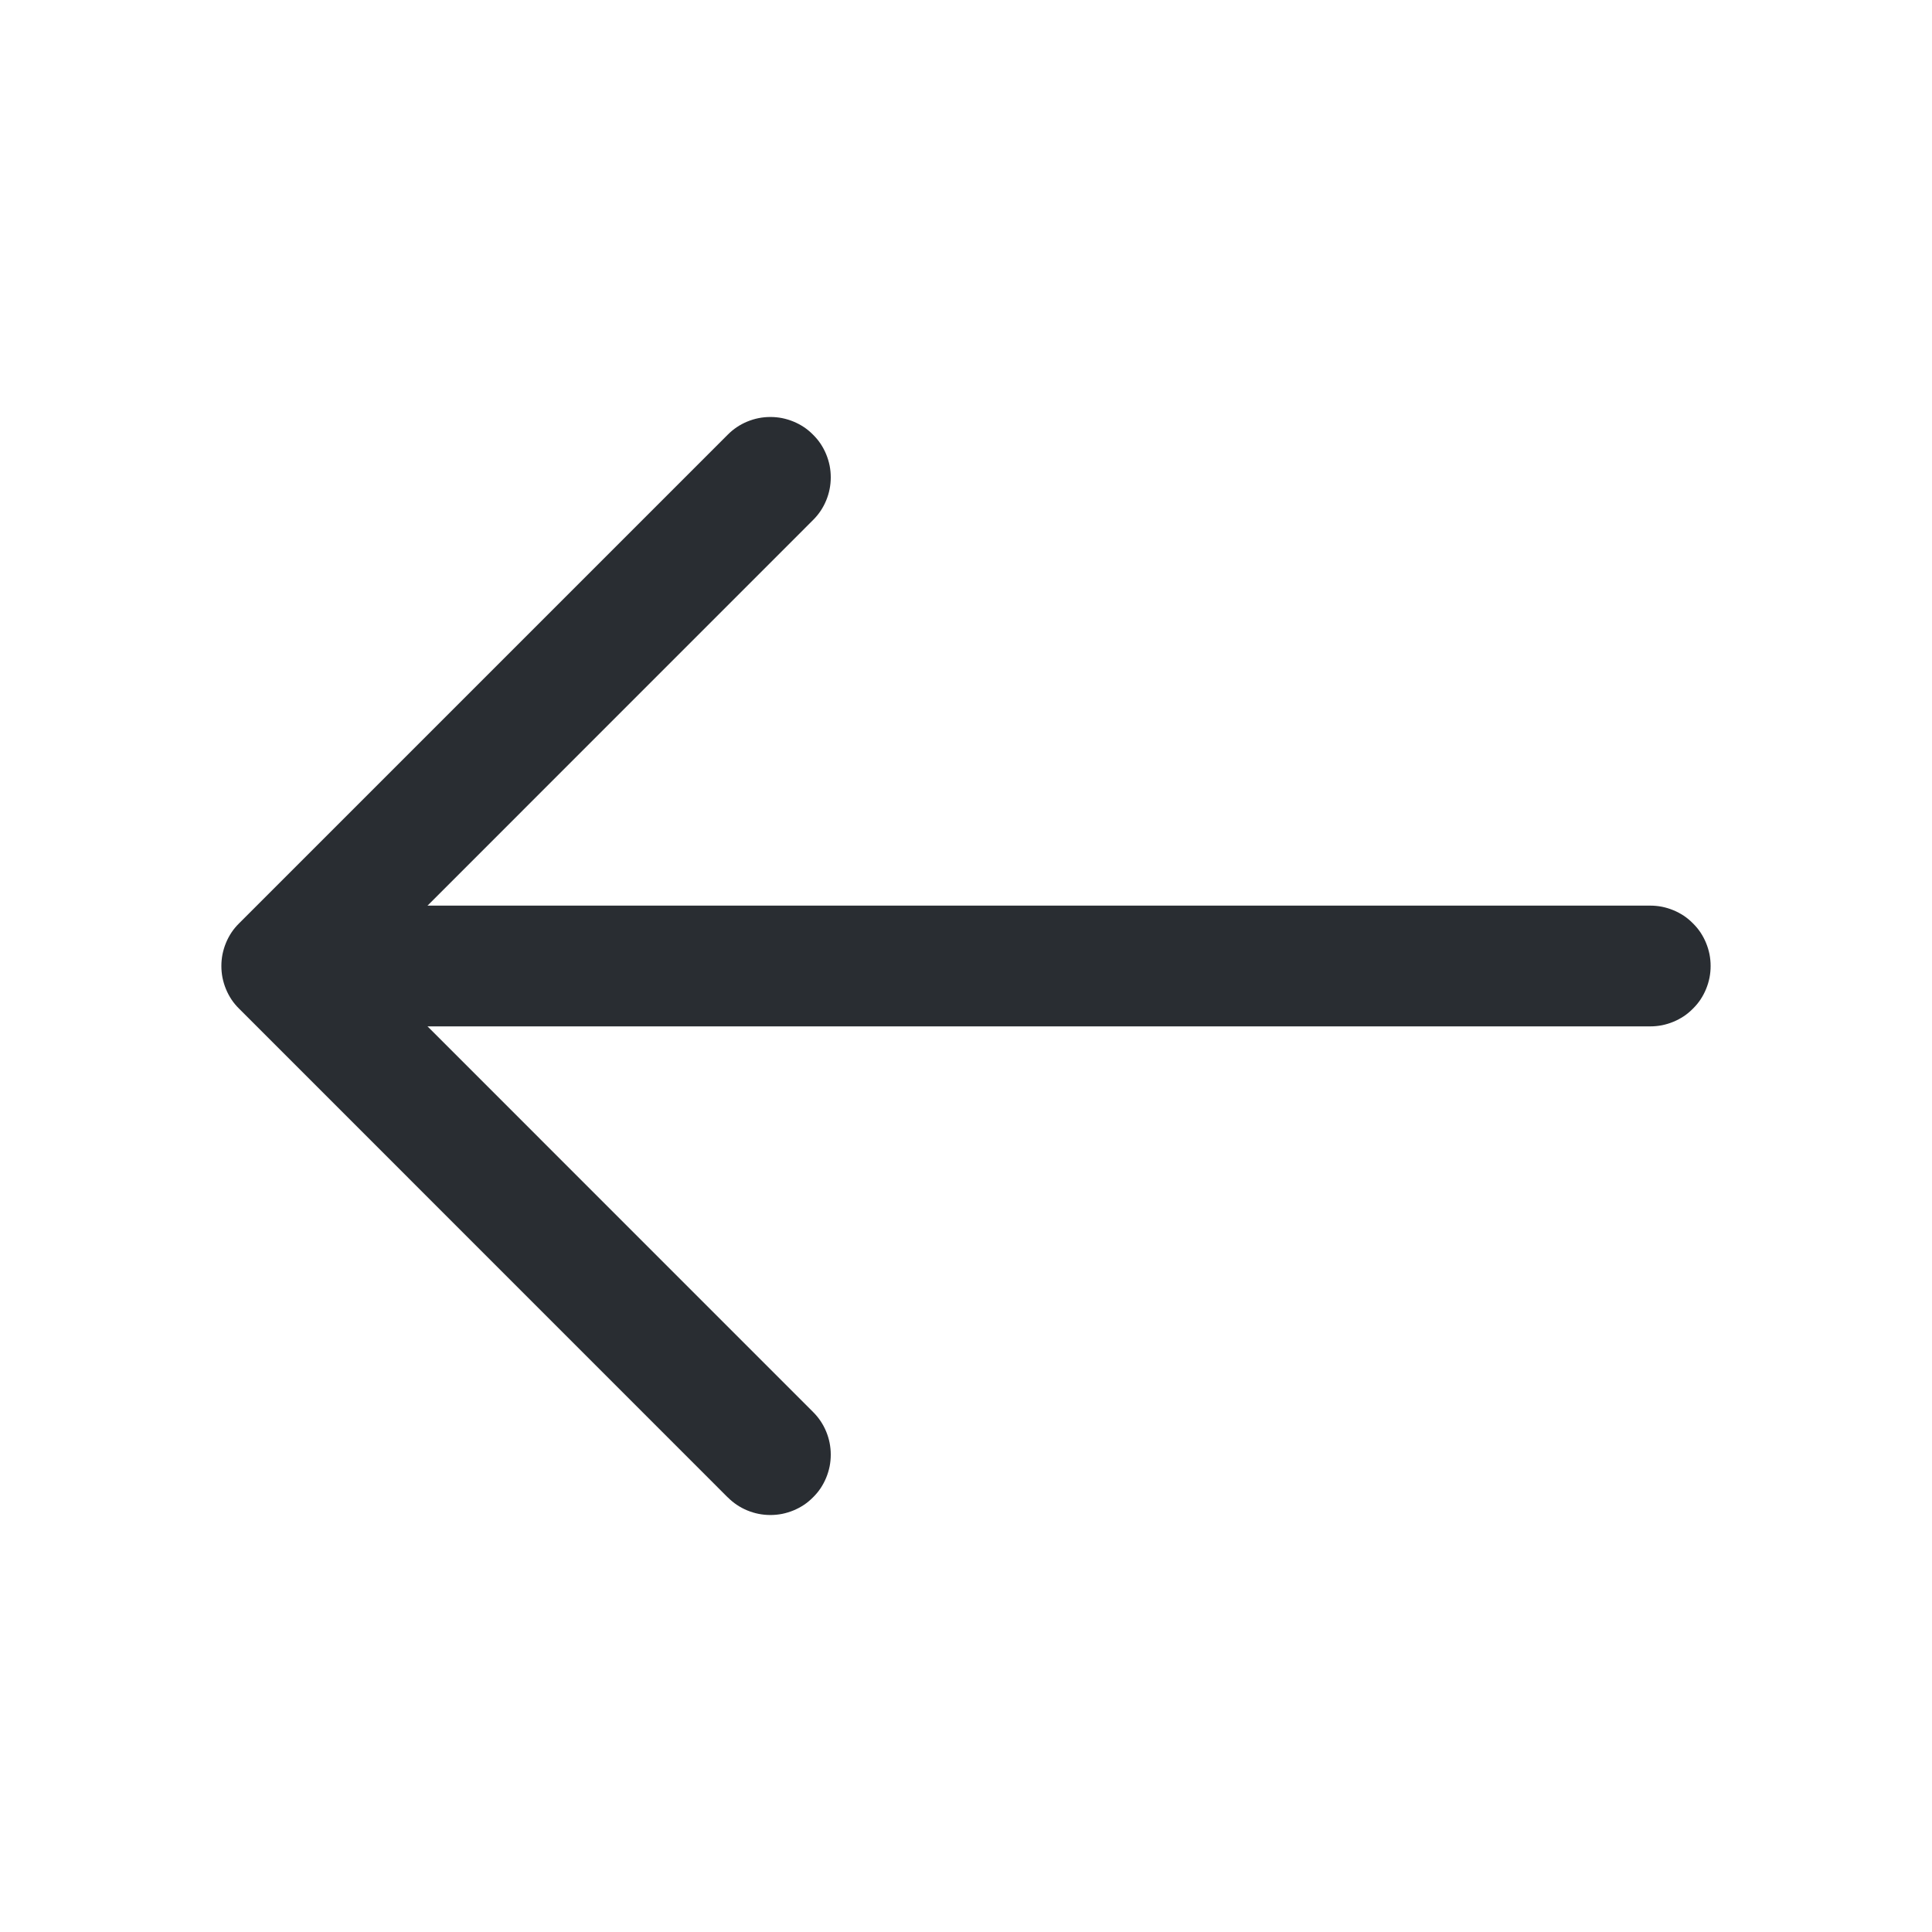
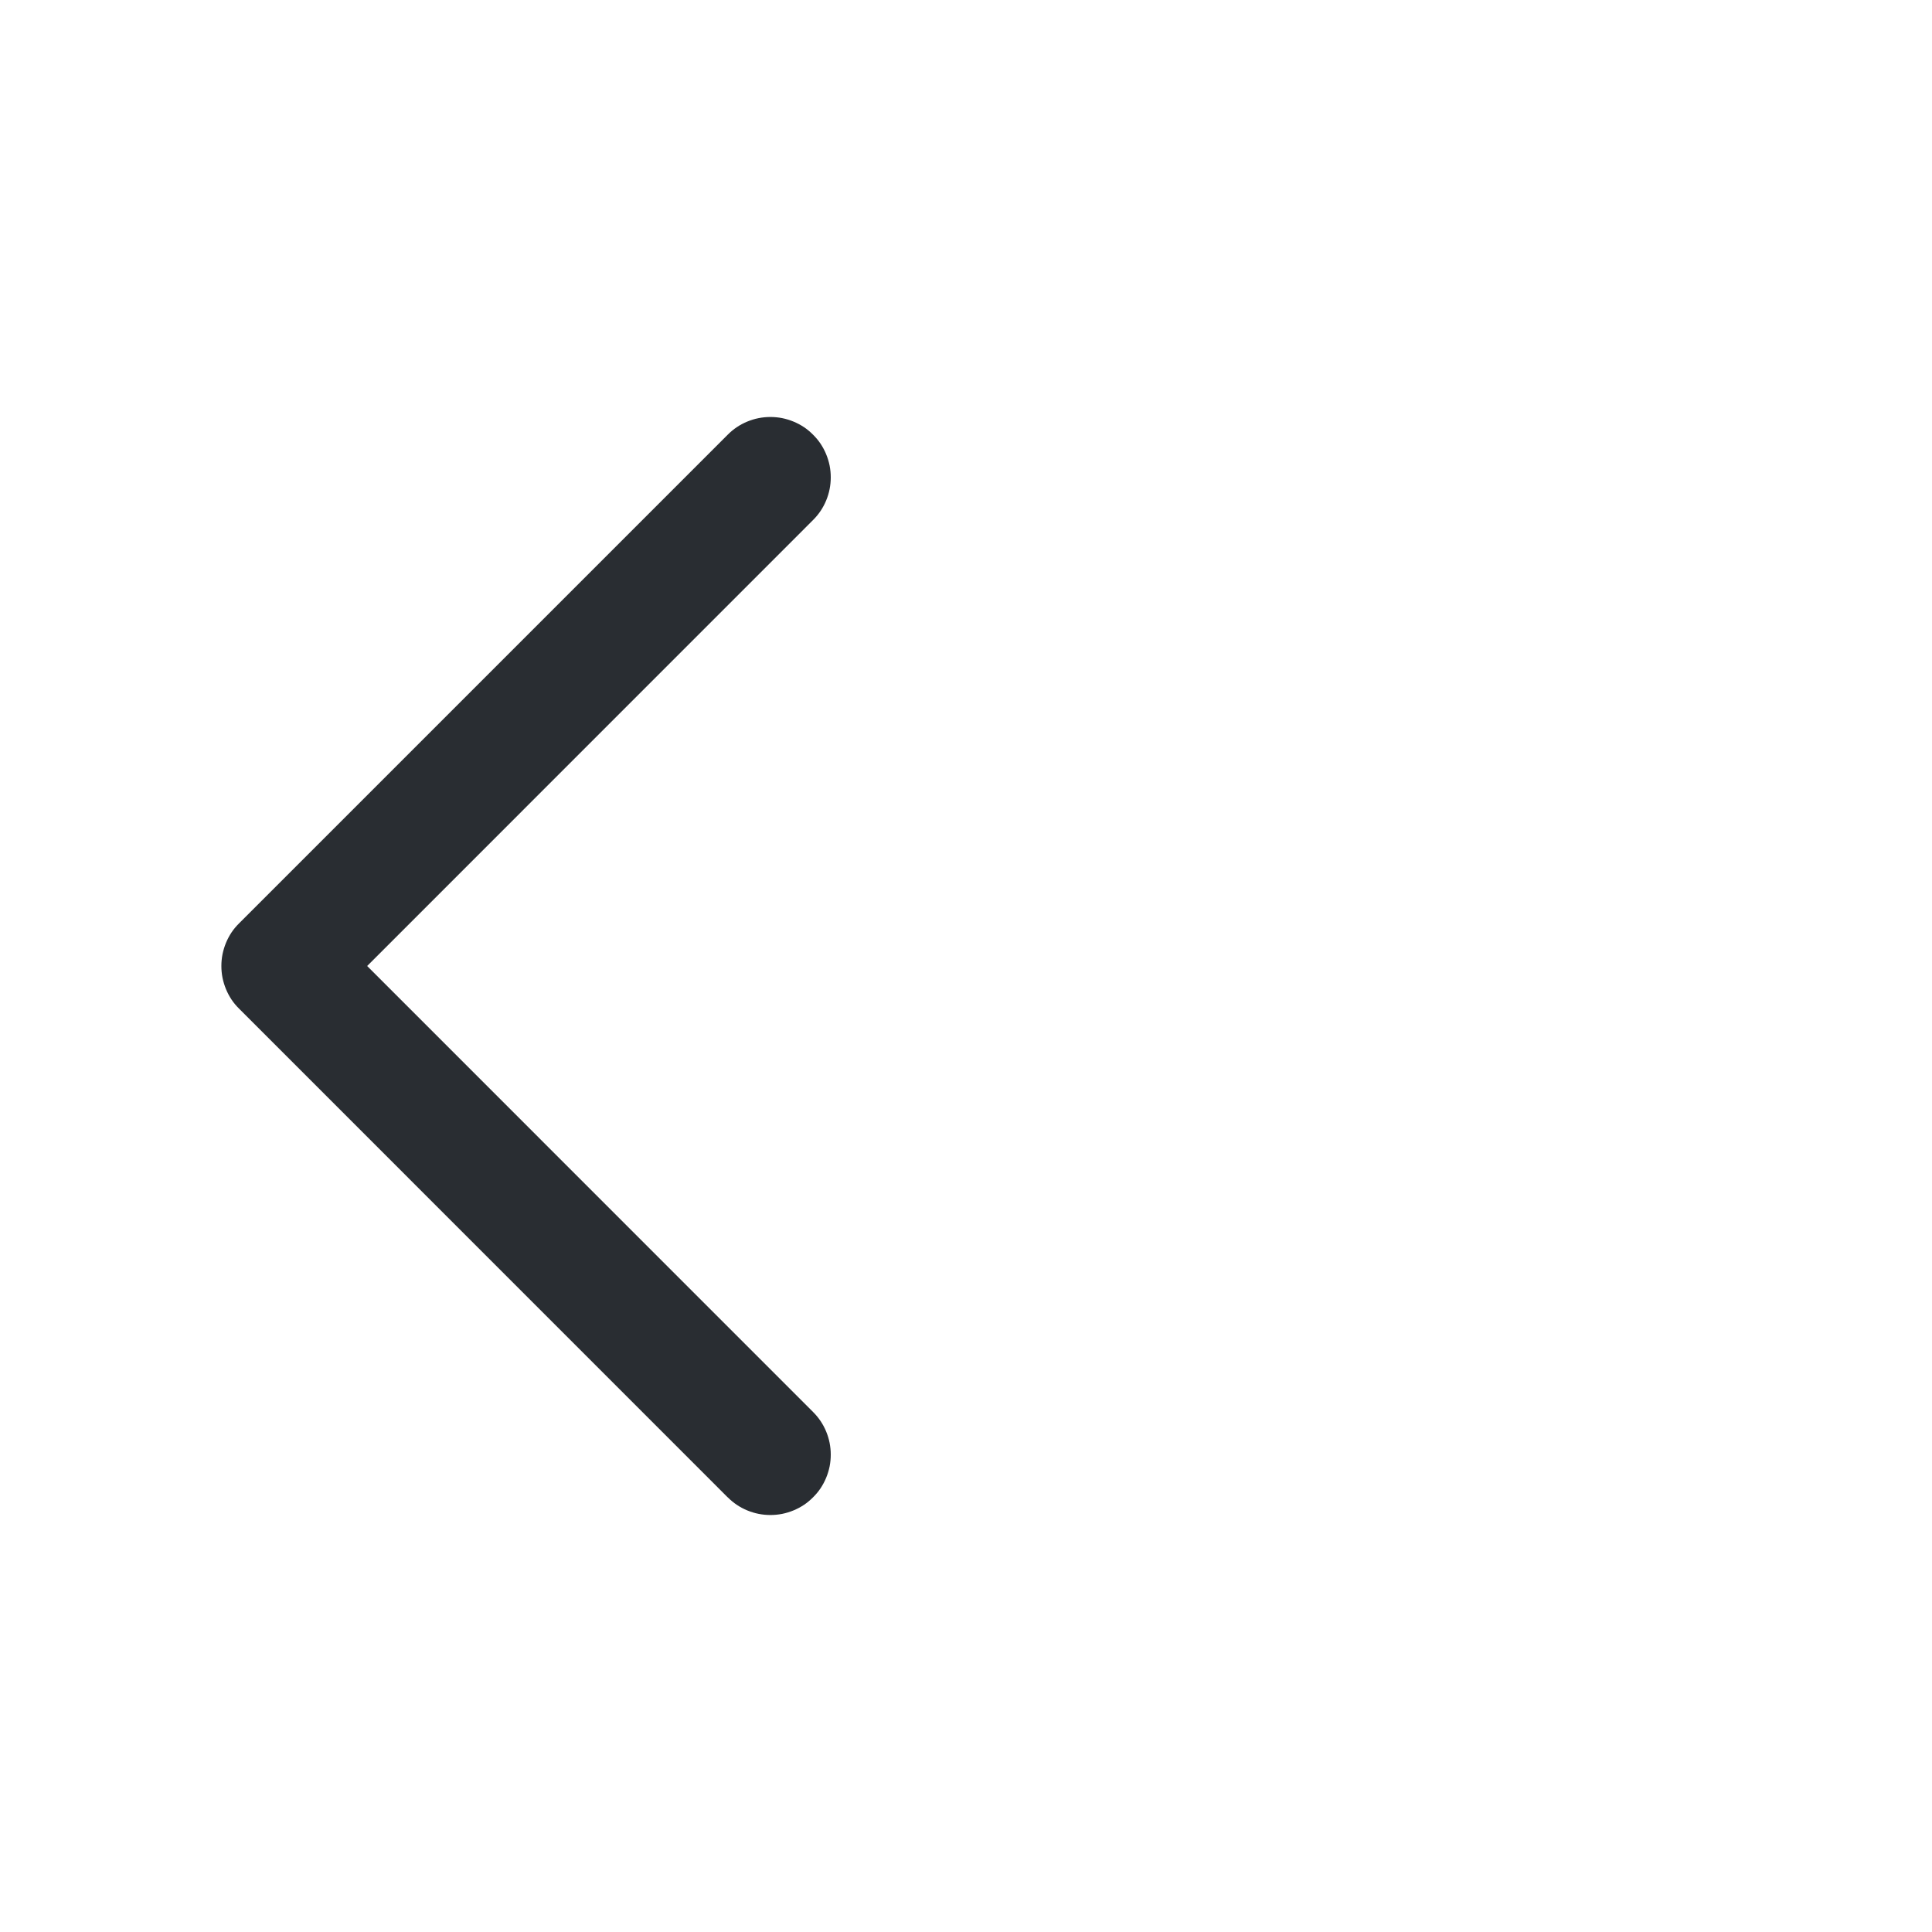
<svg xmlns="http://www.w3.org/2000/svg" fill="none" version="1.1" width="24" height="24" viewBox="0 0 24 24">
  <g>
    <g>
      <g>
        <g>
          <path d="M10.1,6.46Q10.206,6.355,10.263,6.217Q10.32,6.079,10.32,5.93Q10.32,5.856,10.306,5.784Q10.291,5.711,10.263,5.643Q10.235,5.575,10.194,5.513Q10.153,5.452,10.1,5.4Q10.048,5.347,9.987,5.306Q9.925,5.265,9.857,5.237Q9.789,5.209,9.716,5.194Q9.644,5.18,9.57,5.18Q9.421,5.18,9.283,5.237Q9.145,5.294,9.04,5.4L2.97,11.47Q2.917,11.522,2.876,11.583Q2.835,11.645,2.807,11.713Q2.779,11.781,2.764,11.854Q2.75,11.926,2.75,12Q2.75,12.074,2.764,12.146Q2.779,12.219,2.807,12.287Q2.835,12.355,2.876,12.417Q2.917,12.478,2.97,12.53L9.039,18.6L9.04,18.6Q9.145,18.706,9.283,18.763Q9.421,18.82,9.57,18.82Q9.644,18.82,9.716,18.806Q9.789,18.791,9.857,18.763Q9.925,18.735,9.987,18.694Q10.048,18.653,10.1,18.6Q10.153,18.548,10.194,18.487Q10.235,18.425,10.263,18.357Q10.291,18.289,10.306,18.216Q10.32,18.144,10.32,18.07Q10.32,17.921,10.263,17.783Q10.206,17.645,10.1,17.54L4.561,12L10.1,6.46L10.1,6.46Z" fill-rule="evenodd" fill="#292D32" fill-opacity="1" />
        </g>
        <g>
-           <path d="M3.67,11.25L20.5,11.25Q20.574,11.25,20.646,11.264Q20.719,11.279,20.787,11.307Q20.855,11.335,20.917,11.376Q20.978,11.417,21.03,11.47Q21.083,11.522,21.124,11.583Q21.165,11.645,21.193,11.713Q21.221,11.781,21.236,11.854Q21.25,11.926,21.25,12Q21.25,12.074,21.236,12.146Q21.221,12.219,21.193,12.287Q21.165,12.355,21.124,12.417Q21.083,12.478,21.03,12.53Q20.978,12.583,20.917,12.624Q20.855,12.665,20.787,12.693Q20.719,12.721,20.646,12.736Q20.574,12.75,20.5,12.75L3.67,12.75Q3.596,12.75,3.524,12.736Q3.451,12.721,3.383,12.693Q3.315,12.665,3.253,12.624Q3.192,12.583,3.14,12.53Q3.087,12.478,3.046,12.417Q3.005,12.355,2.977,12.287Q2.949,12.219,2.934,12.146Q2.92,12.074,2.92,12Q2.92,11.926,2.934,11.854Q2.949,11.781,2.977,11.713Q3.005,11.645,3.046,11.583Q3.087,11.522,3.14,11.47Q3.192,11.417,3.253,11.376Q3.315,11.335,3.383,11.307Q3.451,11.279,3.524,11.264Q3.596,11.25,3.67,11.25Z" fill-rule="evenodd" fill="#292D32" fill-opacity="1" />
-         </g>
+           </g>
        <g transform="matrix(-1,-1.2246469849340659e-16,1.2246469849340659e-16,-1,48,48)" style="opacity:0;" />
      </g>
    </g>
  </g>
</svg>